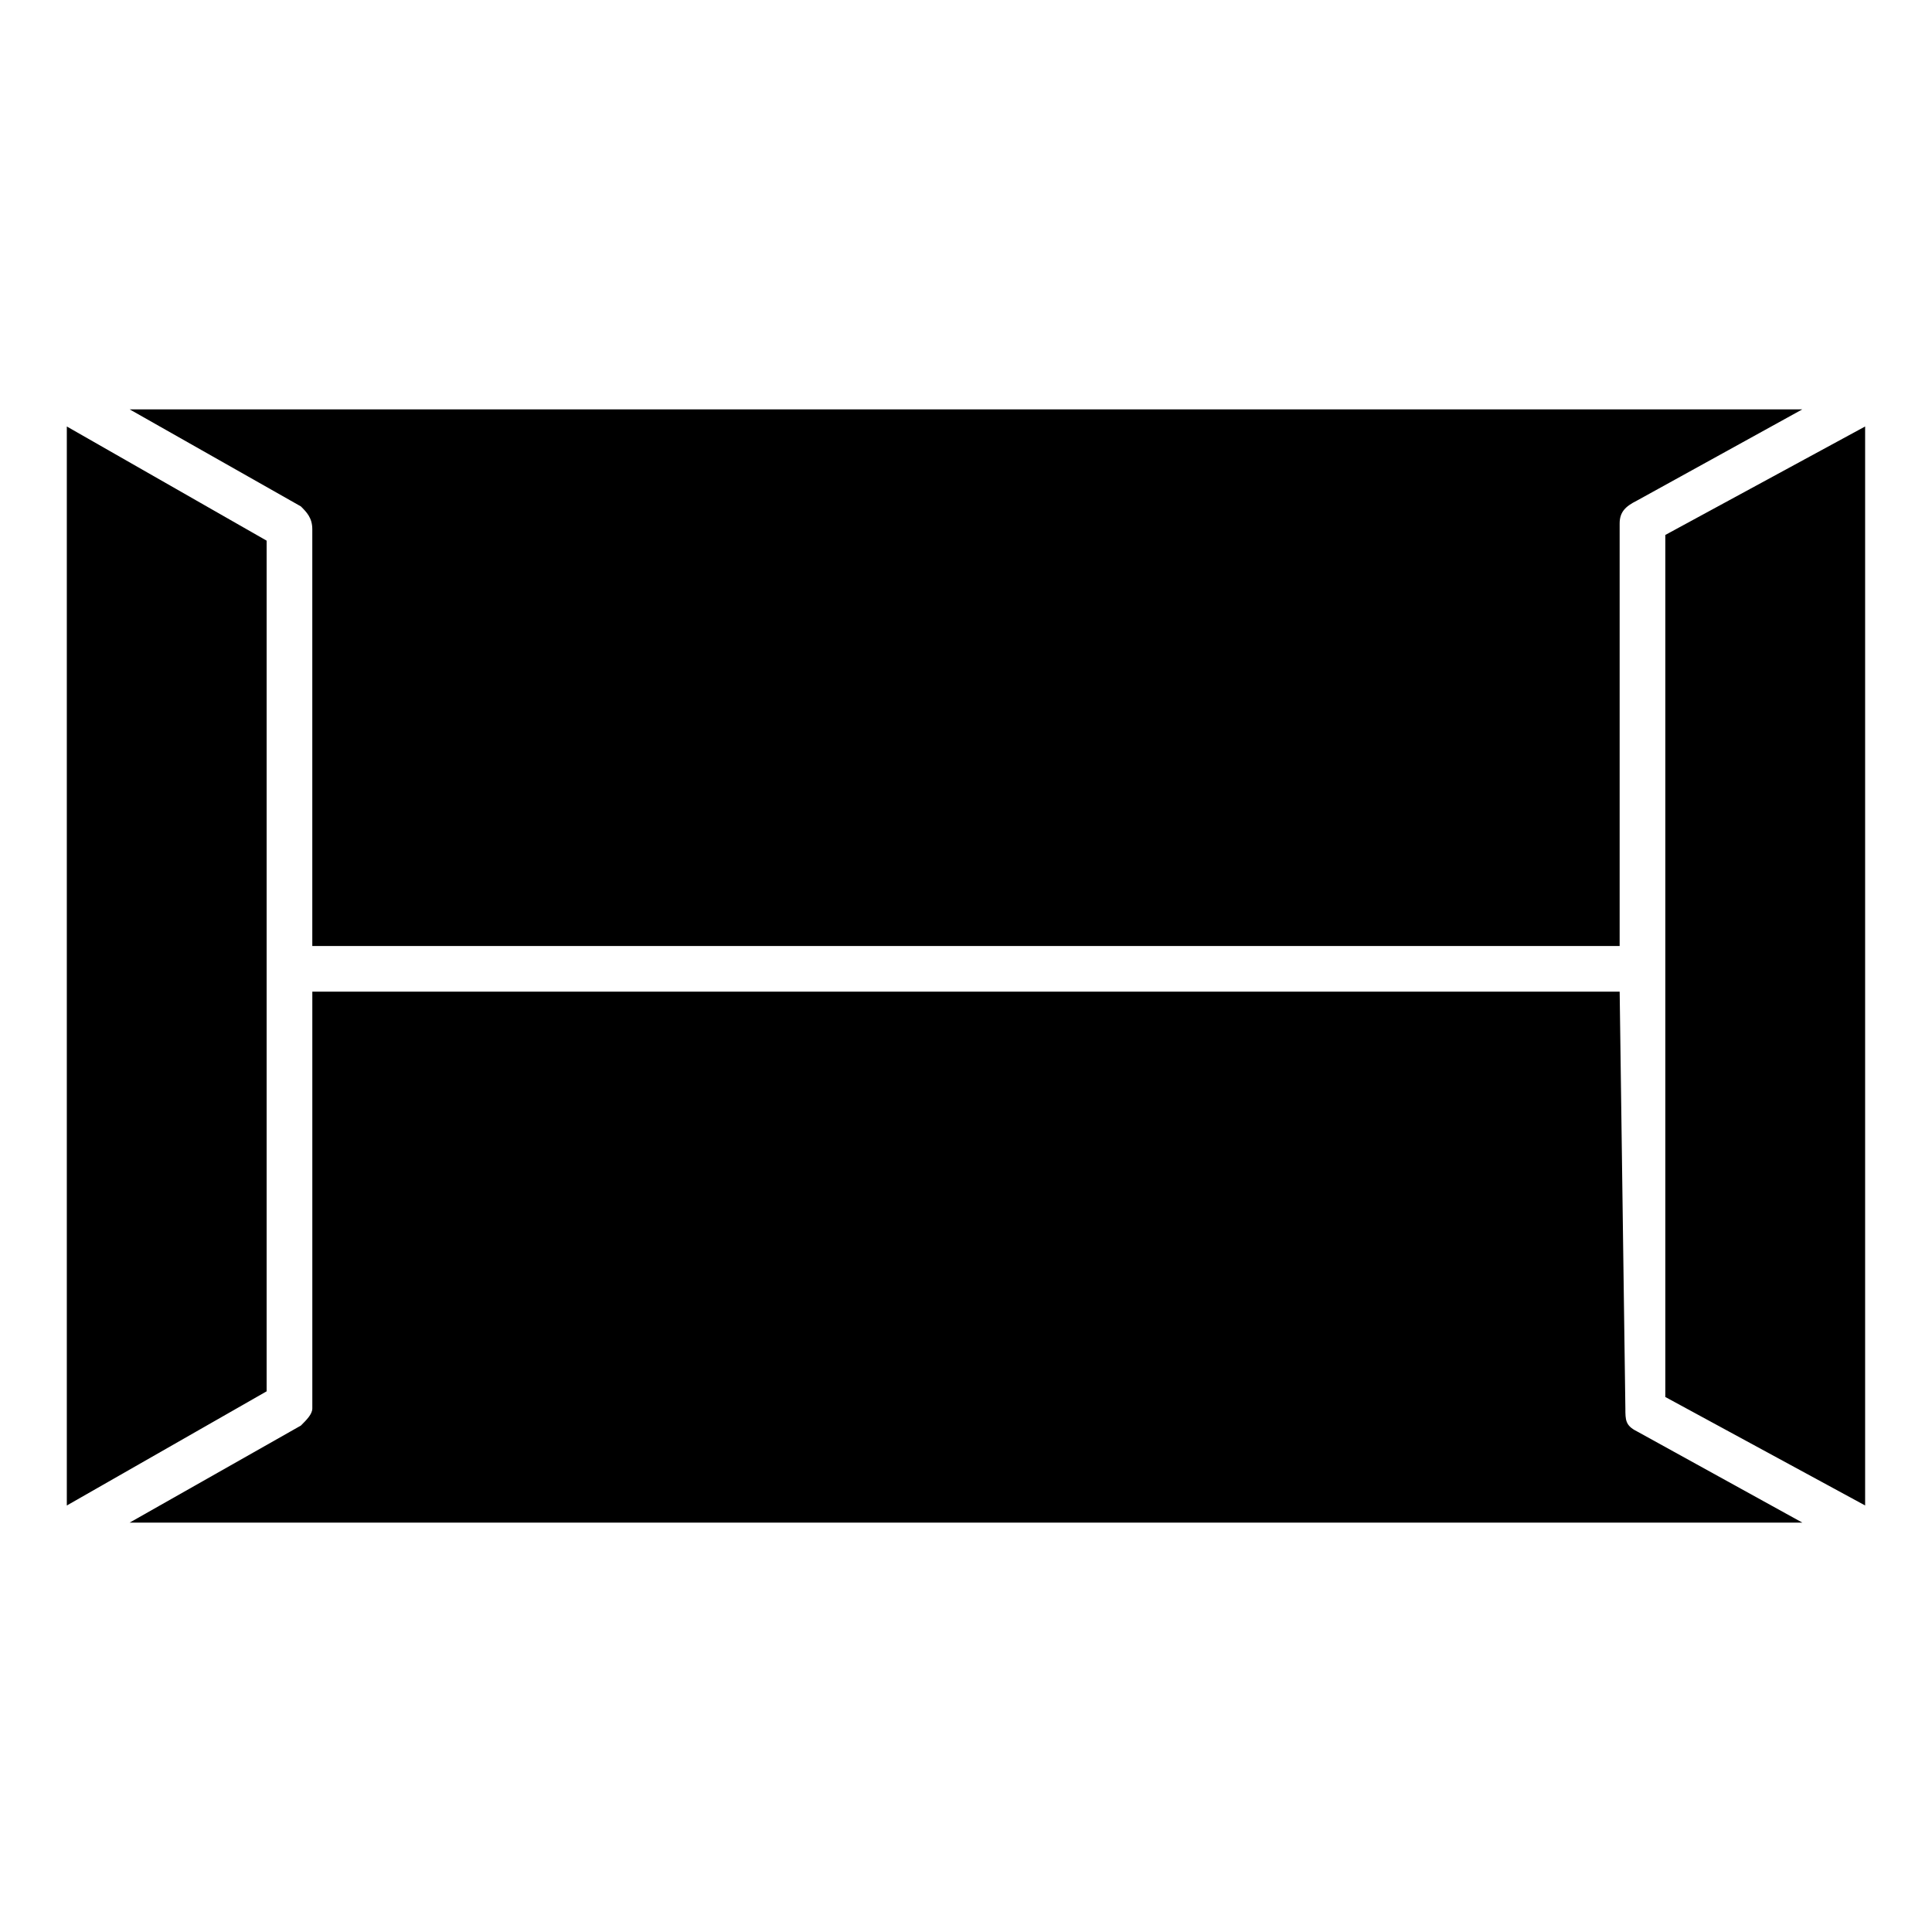
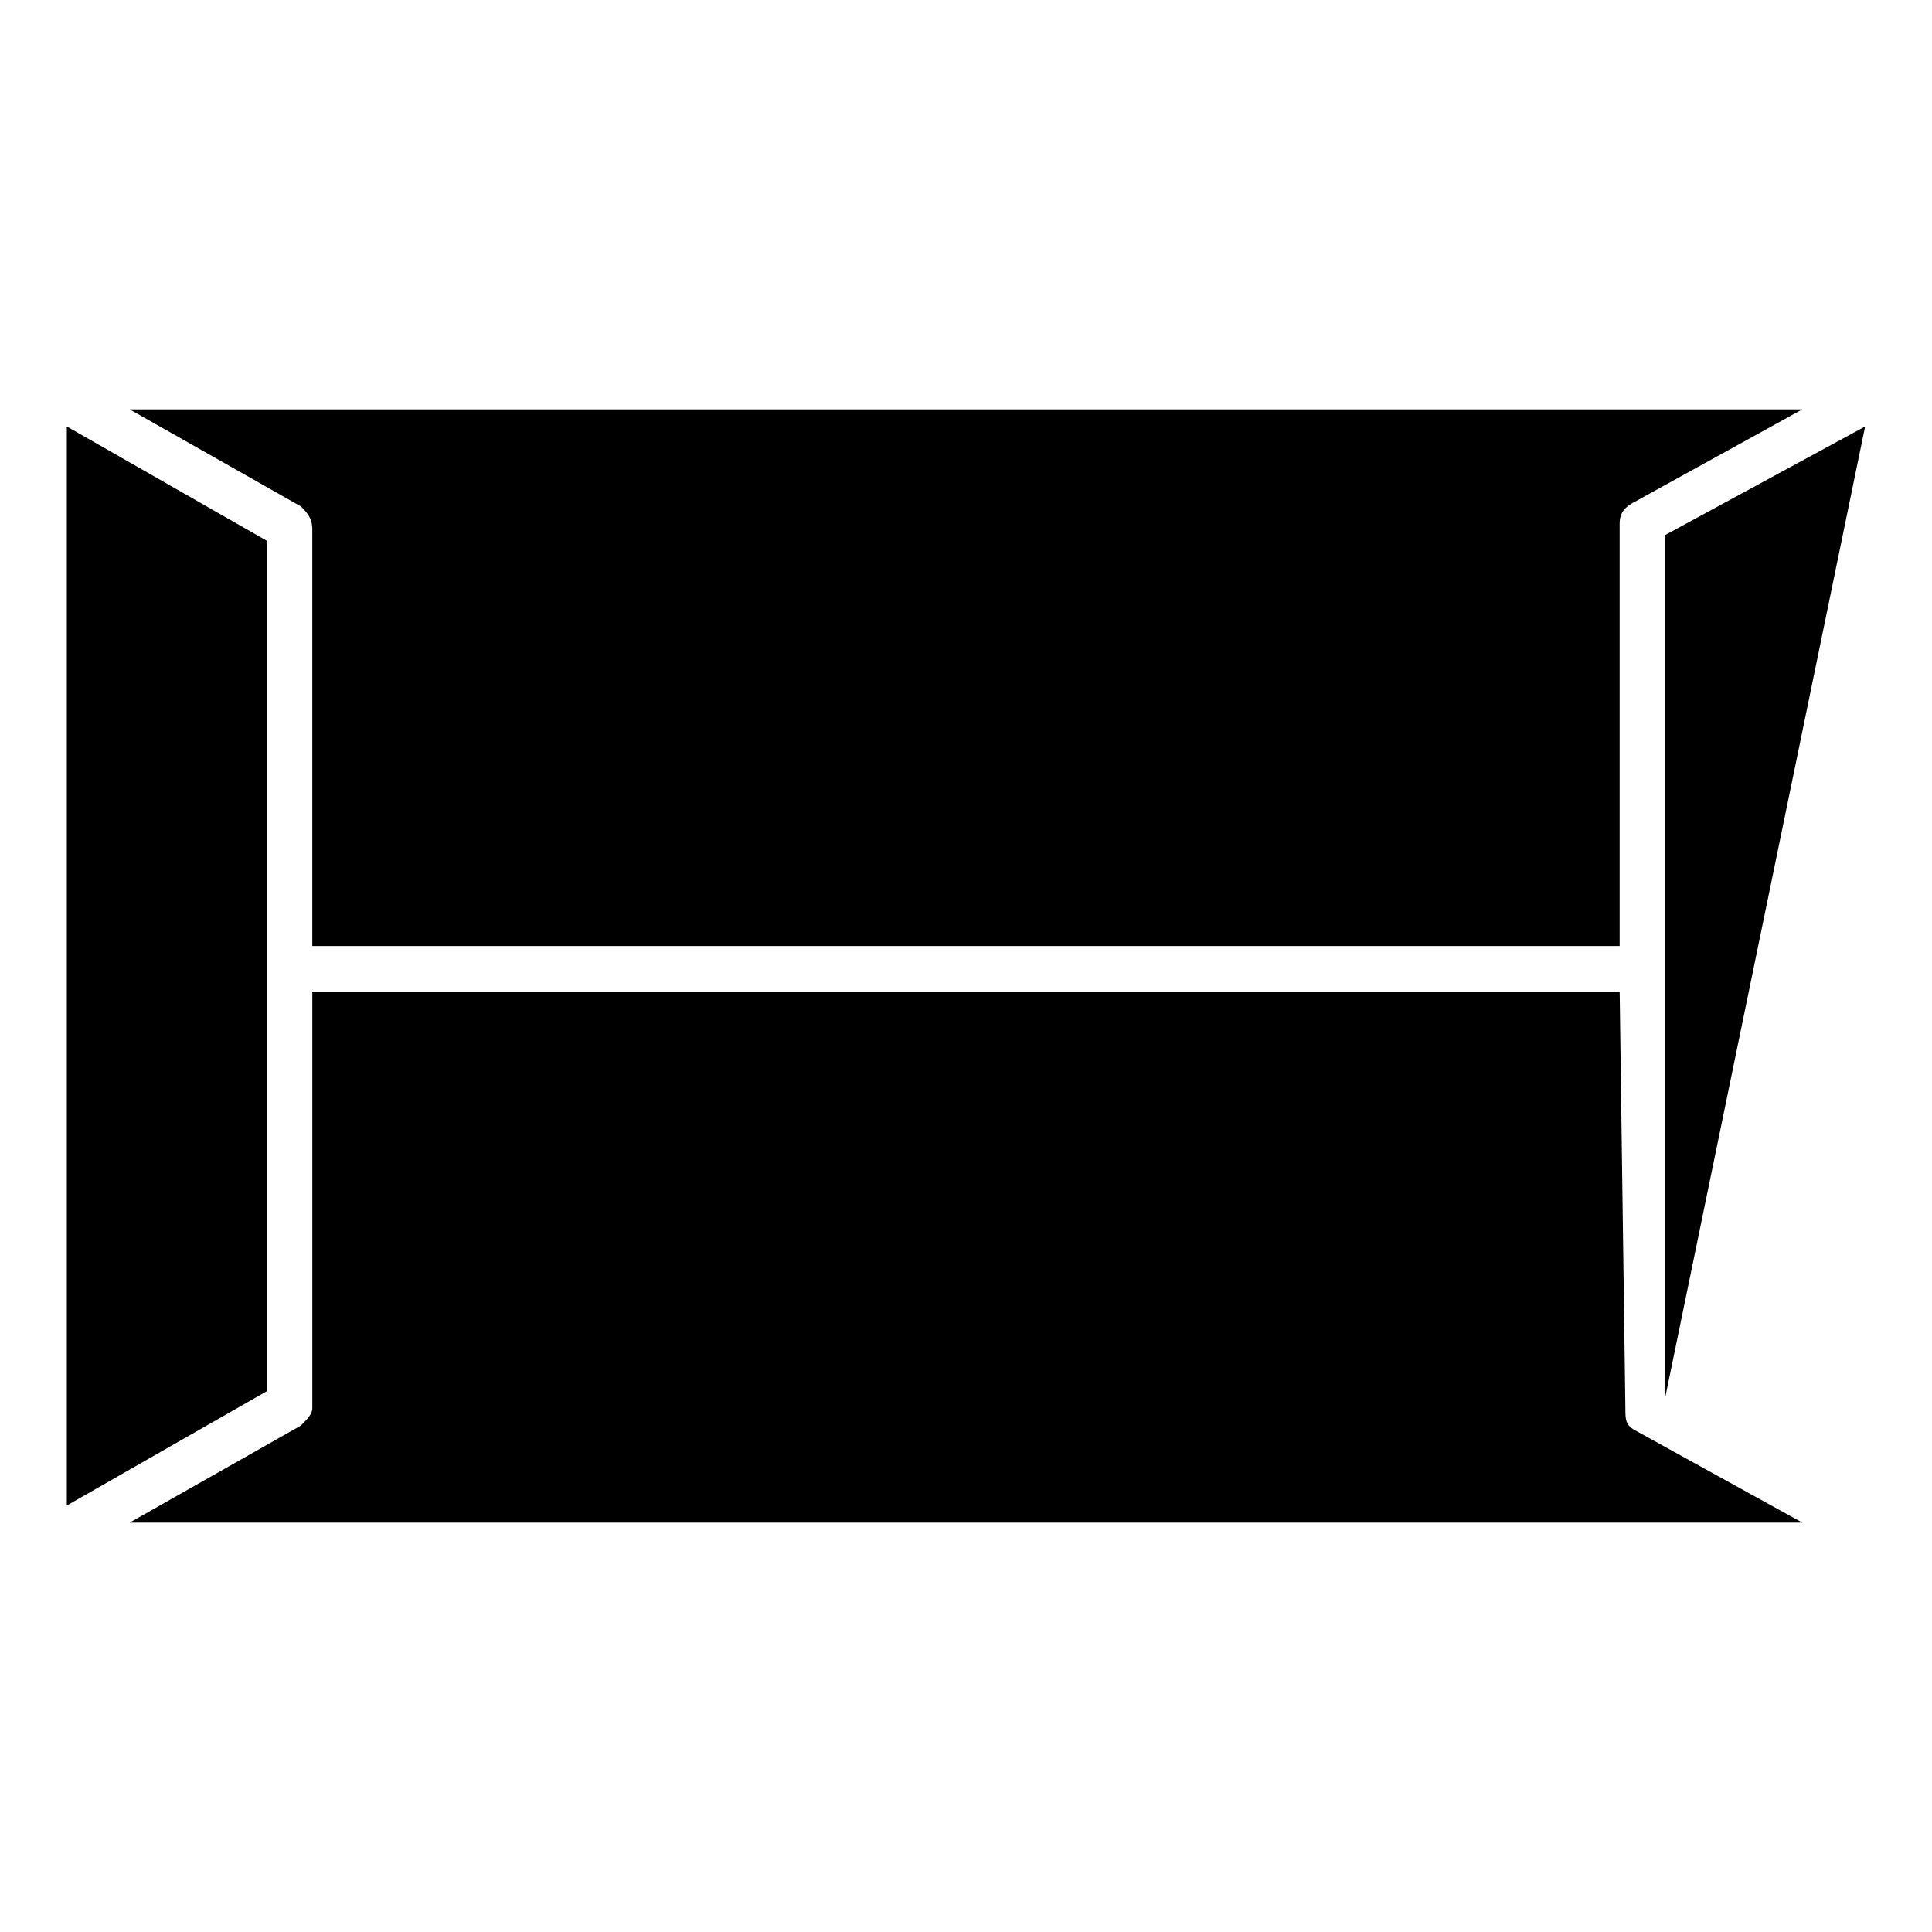
<svg xmlns="http://www.w3.org/2000/svg" fill="#000000" width="800px" height="800px" version="1.1" viewBox="144 144 512 512">
-   <path d="m574.74 517.25-1.512-110.45h-346.46v110.45c0 1.512-1.512 3.027-3.027 4.539l-45.387 25.719h443.29l-43.875-24.207c-3.027-1.512-3.027-3.027-3.027-6.051zm-360.08-229.97-52.953-30.258v285.95l52.953-30.258v-225.43zm-36.312-34.797 45.387 25.719c1.512 1.512 3.027 3.027 3.027 6.051v110.45h346.46v-111.96c0-3.027 1.512-4.539 4.539-6.051l43.875-24.207zm459.93 4.539-52.953 28.746v228.45l52.953 28.746z" />
+   <path d="m574.74 517.25-1.512-110.45h-346.46v110.45c0 1.512-1.512 3.027-3.027 4.539l-45.387 25.719h443.29l-43.875-24.207c-3.027-1.512-3.027-3.027-3.027-6.051zm-360.08-229.97-52.953-30.258v285.95l52.953-30.258v-225.43zm-36.312-34.797 45.387 25.719c1.512 1.512 3.027 3.027 3.027 6.051v110.45h346.46v-111.96c0-3.027 1.512-4.539 4.539-6.051l43.875-24.207zm459.93 4.539-52.953 28.746v228.45z" />
</svg>